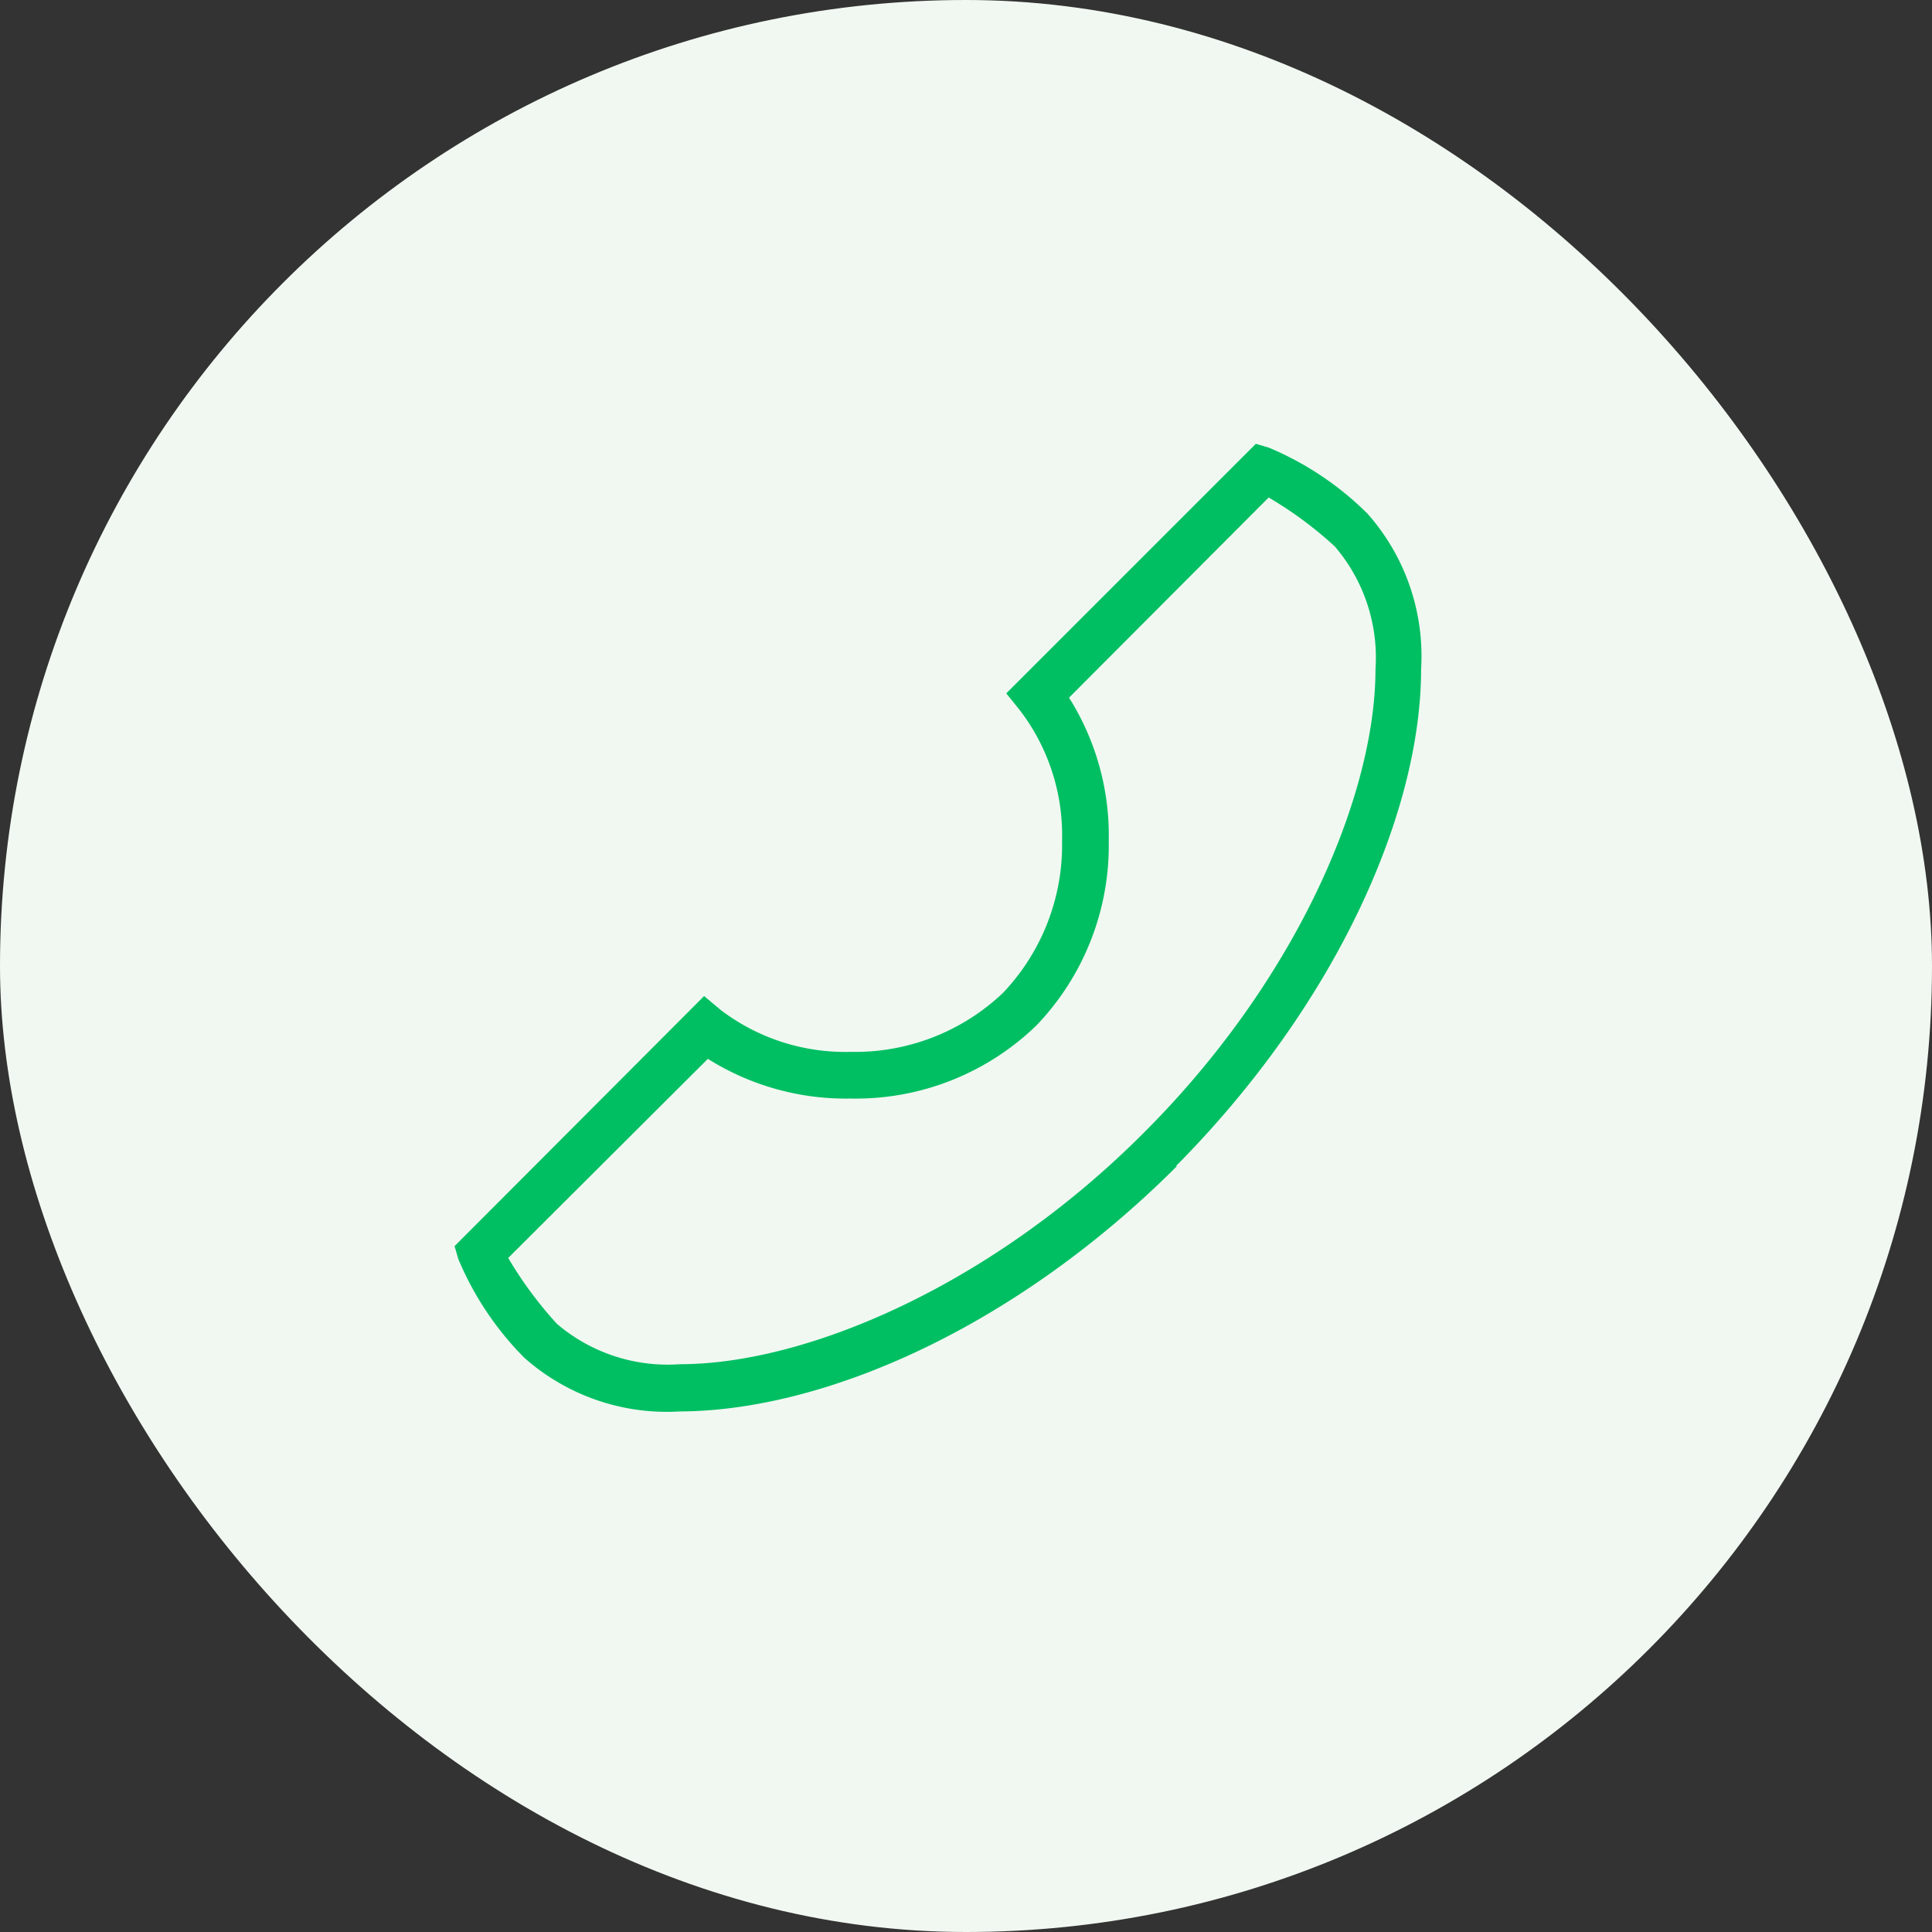
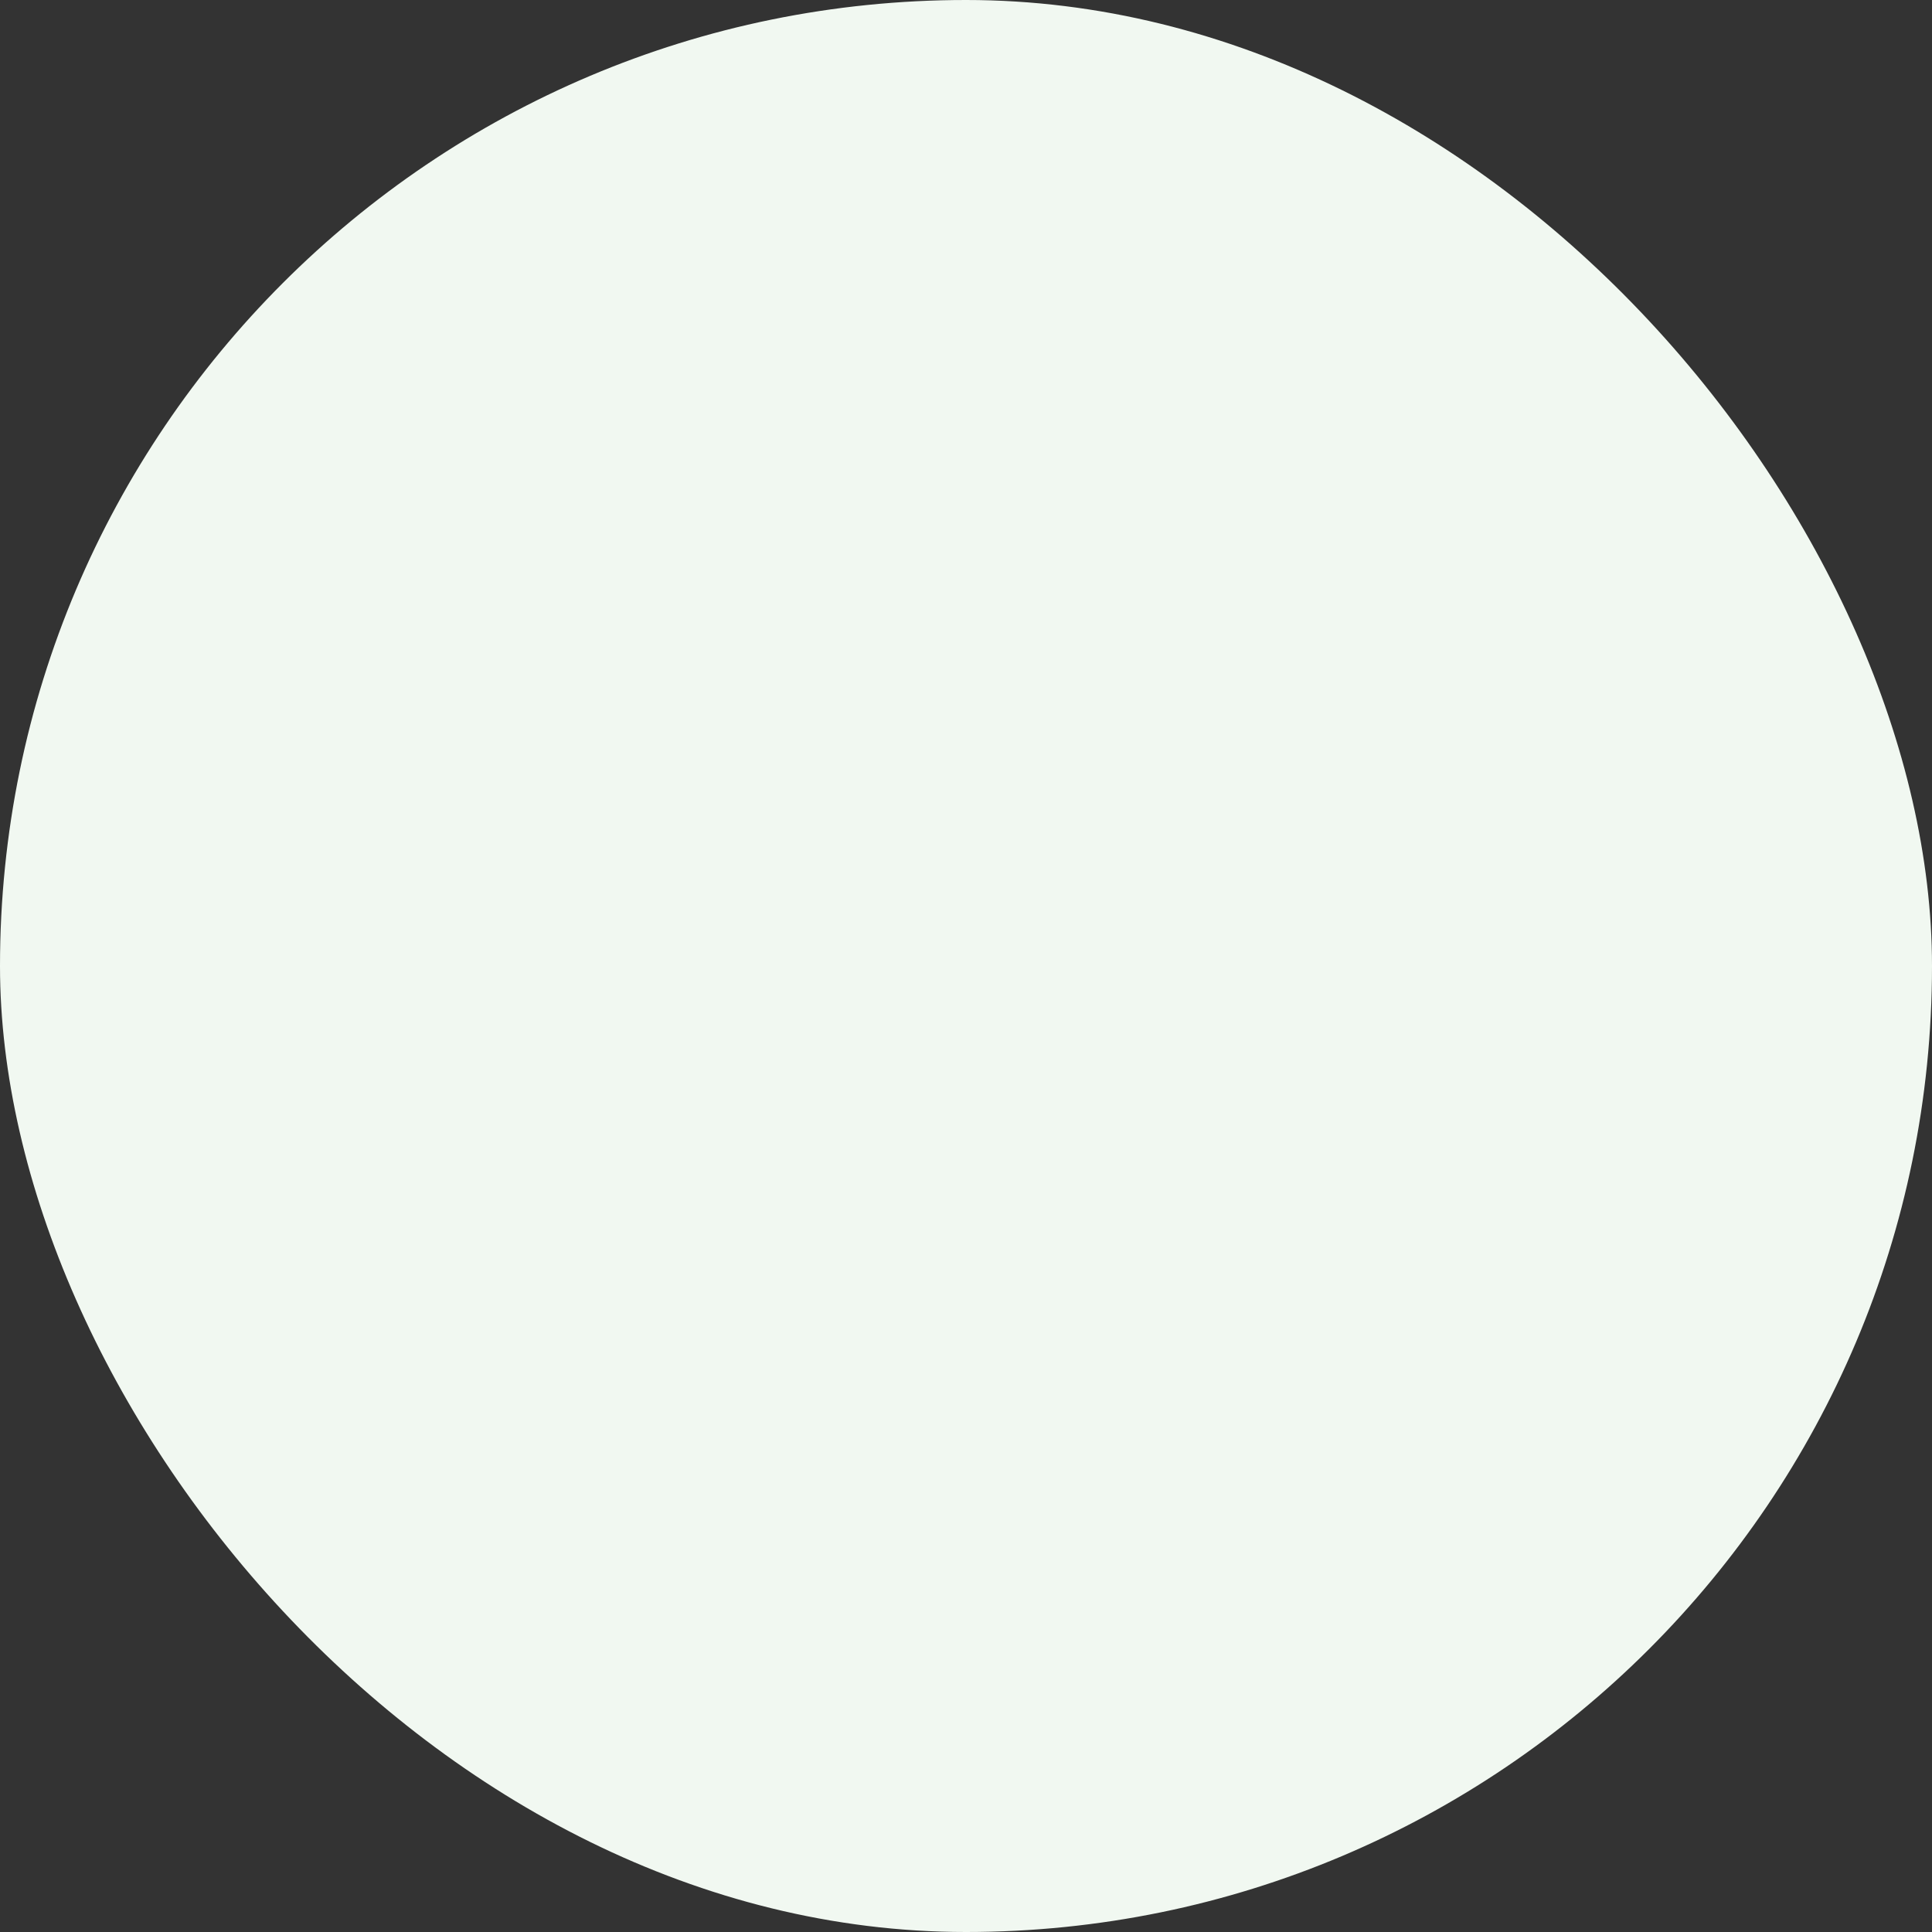
<svg xmlns="http://www.w3.org/2000/svg" viewBox="0 0 36 36">
  <rect x="0" y="0" width="36" height="36" fill="#333333" stroke="none" />
  <defs>
    <style>.cls-1{fill:#f1f8f1;}.cls-2{fill:#00bf63;}</style>
  </defs>
  <g id="Layer_2" data-name="Layer 2">
    <g id="Layer_1-2" data-name="Layer 1">
      <g id="FULL_COLOR_ICON" data-name="FULL COLOR ICON">
        <rect class="cls-1" width="36" height="36" rx="18" />
-         <path class="cls-2" d="M21.93,21.73c-3,3-6.56,4.56-9.26,4.57h0a4,4,0,0,1-2.9-1h0a5.76,5.76,0,0,1-1.23-1.84l-.07-.24,4.65-4.66.31.26h0a3.83,3.83,0,0,0,2.42.78h0a4,4,0,0,0,2.84-1.1h0a4,4,0,0,0,1.1-2.84h0A3.83,3.83,0,0,0,19,13.23l-.25-.31,4.65-4.65.24.07h0a5.76,5.76,0,0,1,1.84,1.23h0a4,4,0,0,1,1,2.9h0c0,2.69-1.6,6.27-4.57,9.26Zm2.94-11.55a7.27,7.27,0,0,0-1.23-.91L19.92,13h0a4.81,4.81,0,0,1,.74,2.66h0a4.85,4.85,0,0,1-1.35,3.45h0a4.84,4.84,0,0,1-3.46,1.36h0a4.83,4.83,0,0,1-2.66-.74L9.47,23.44h0a7.27,7.27,0,0,0,.91,1.23h0a3.18,3.18,0,0,0,2.29.75h0c2.36,0,5.81-1.47,8.64-4.31h0c2.84-2.83,4.32-6.28,4.32-8.64h0a3.18,3.18,0,0,0-.76-2.29ZM13.46,19.45l-.31-.3.31.3Z" />
      </g>
    </g>
  </g>
</svg>